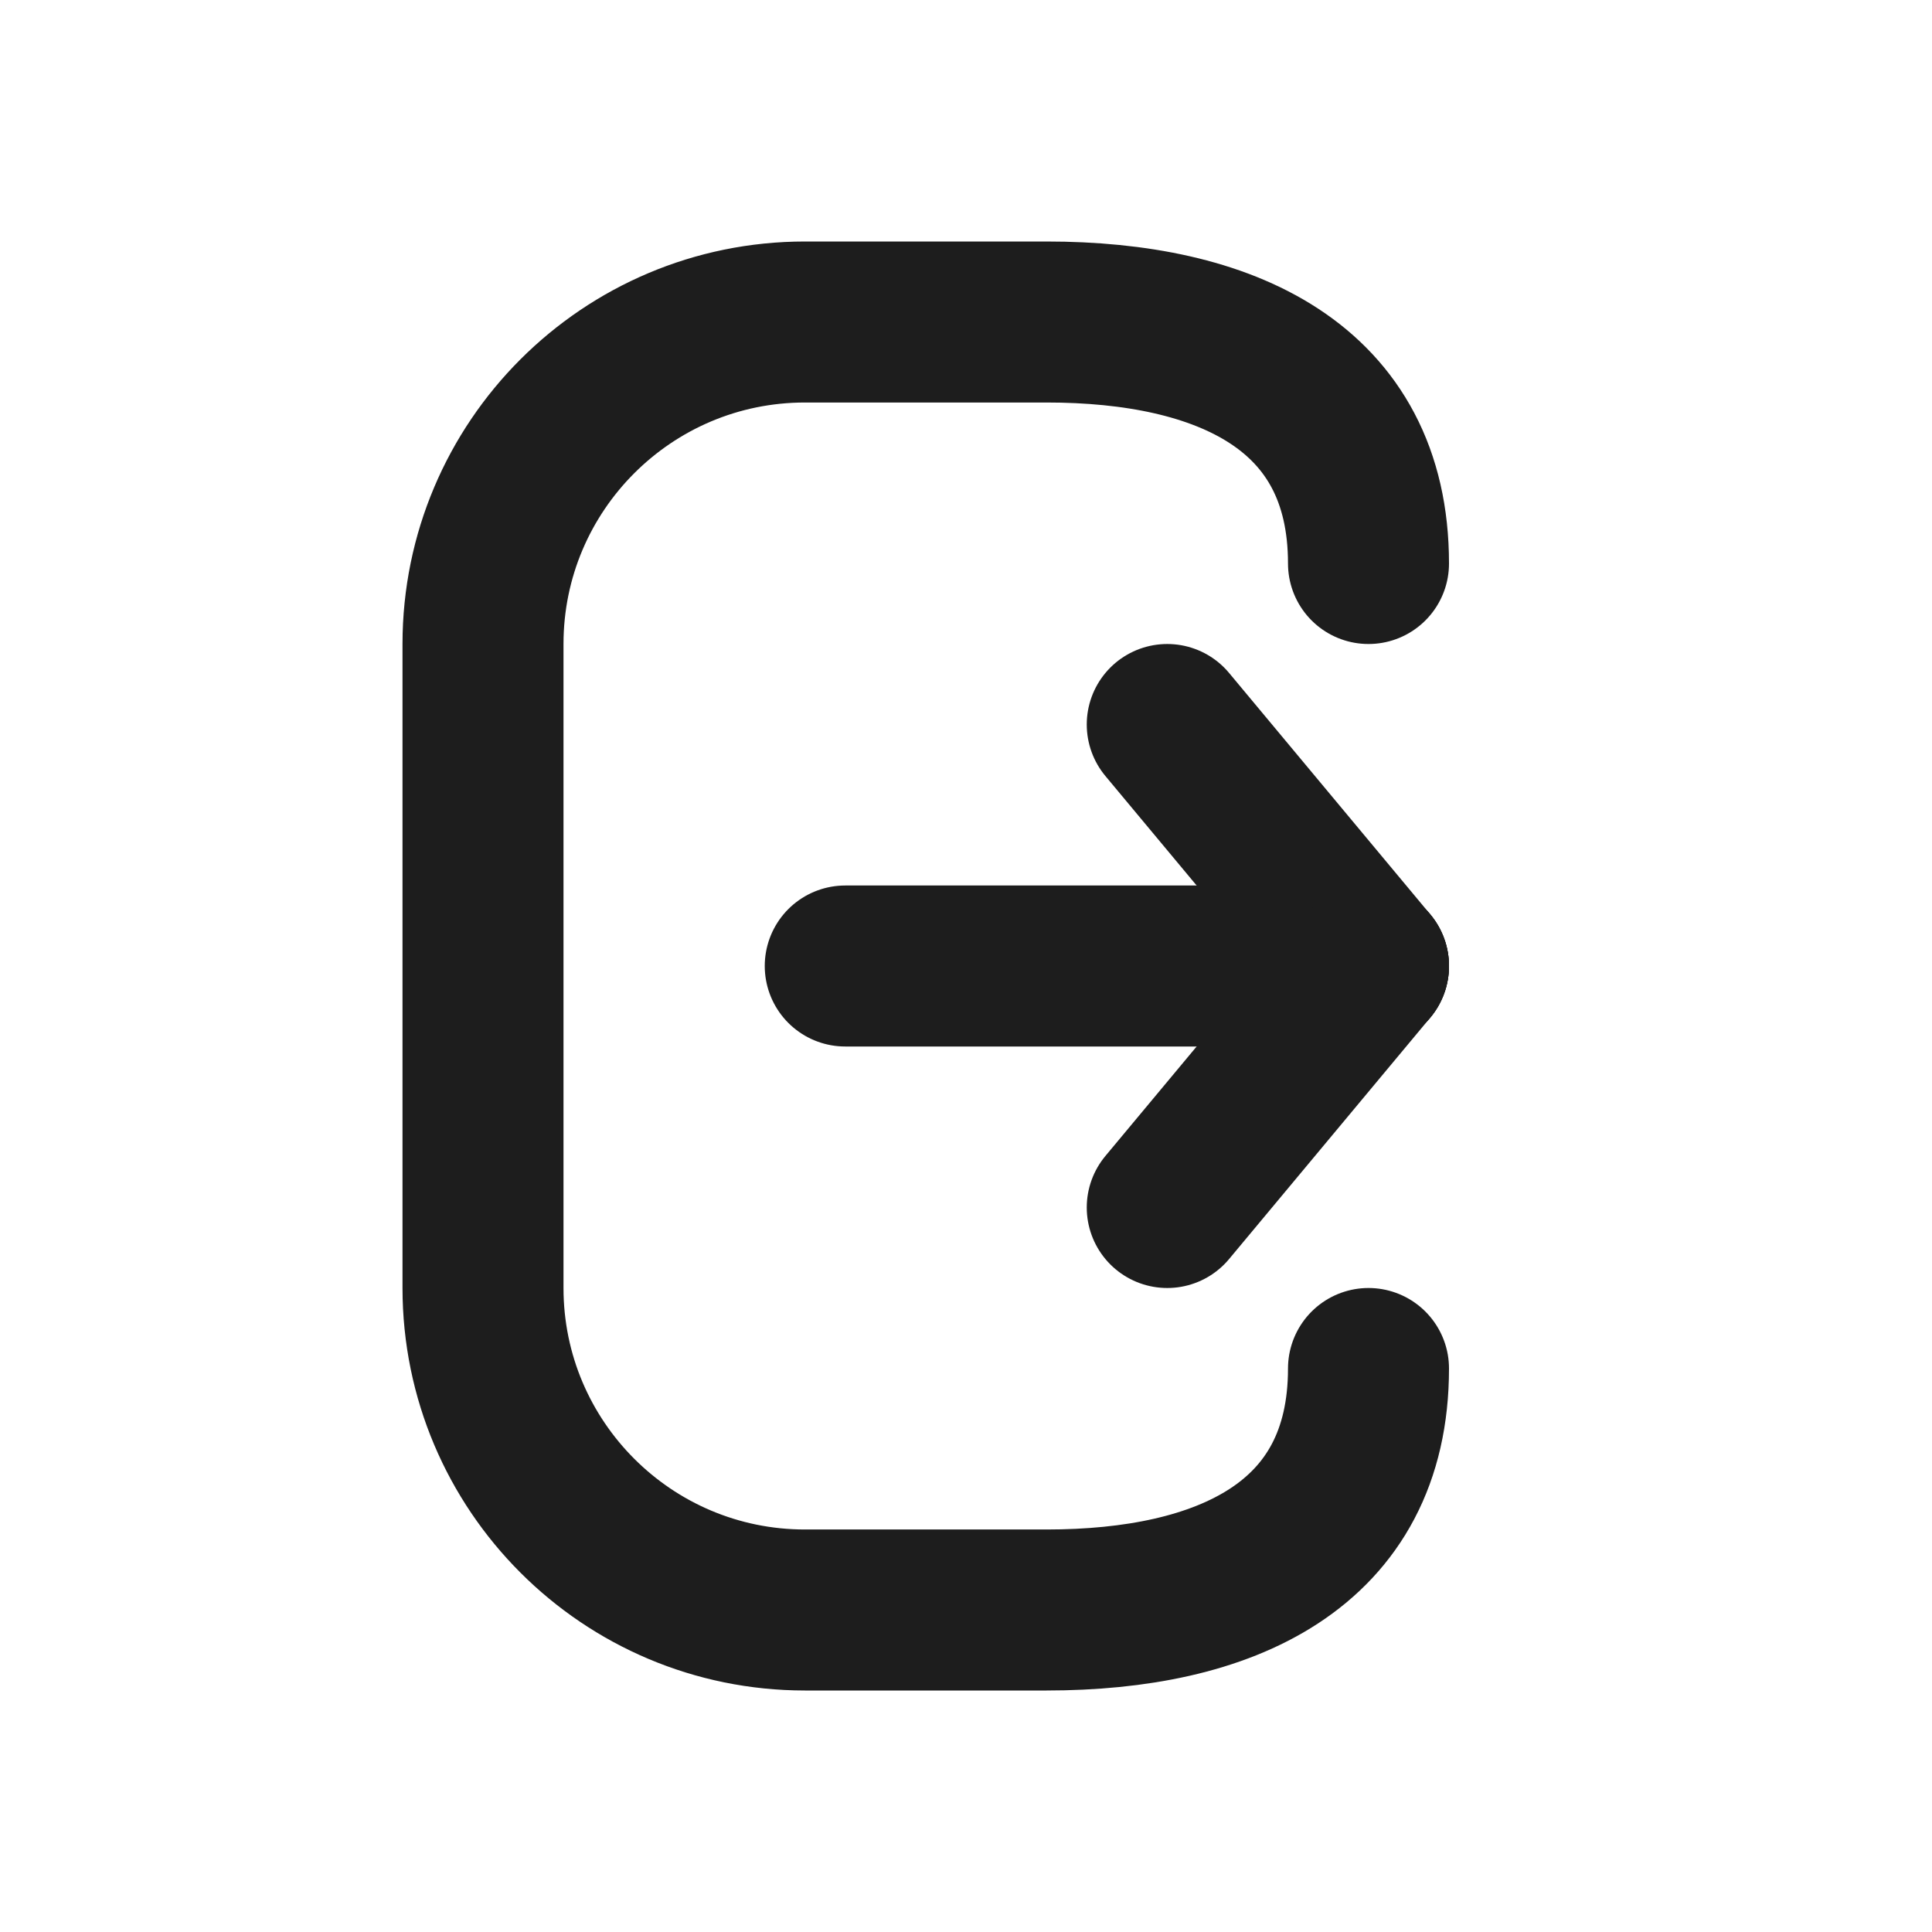
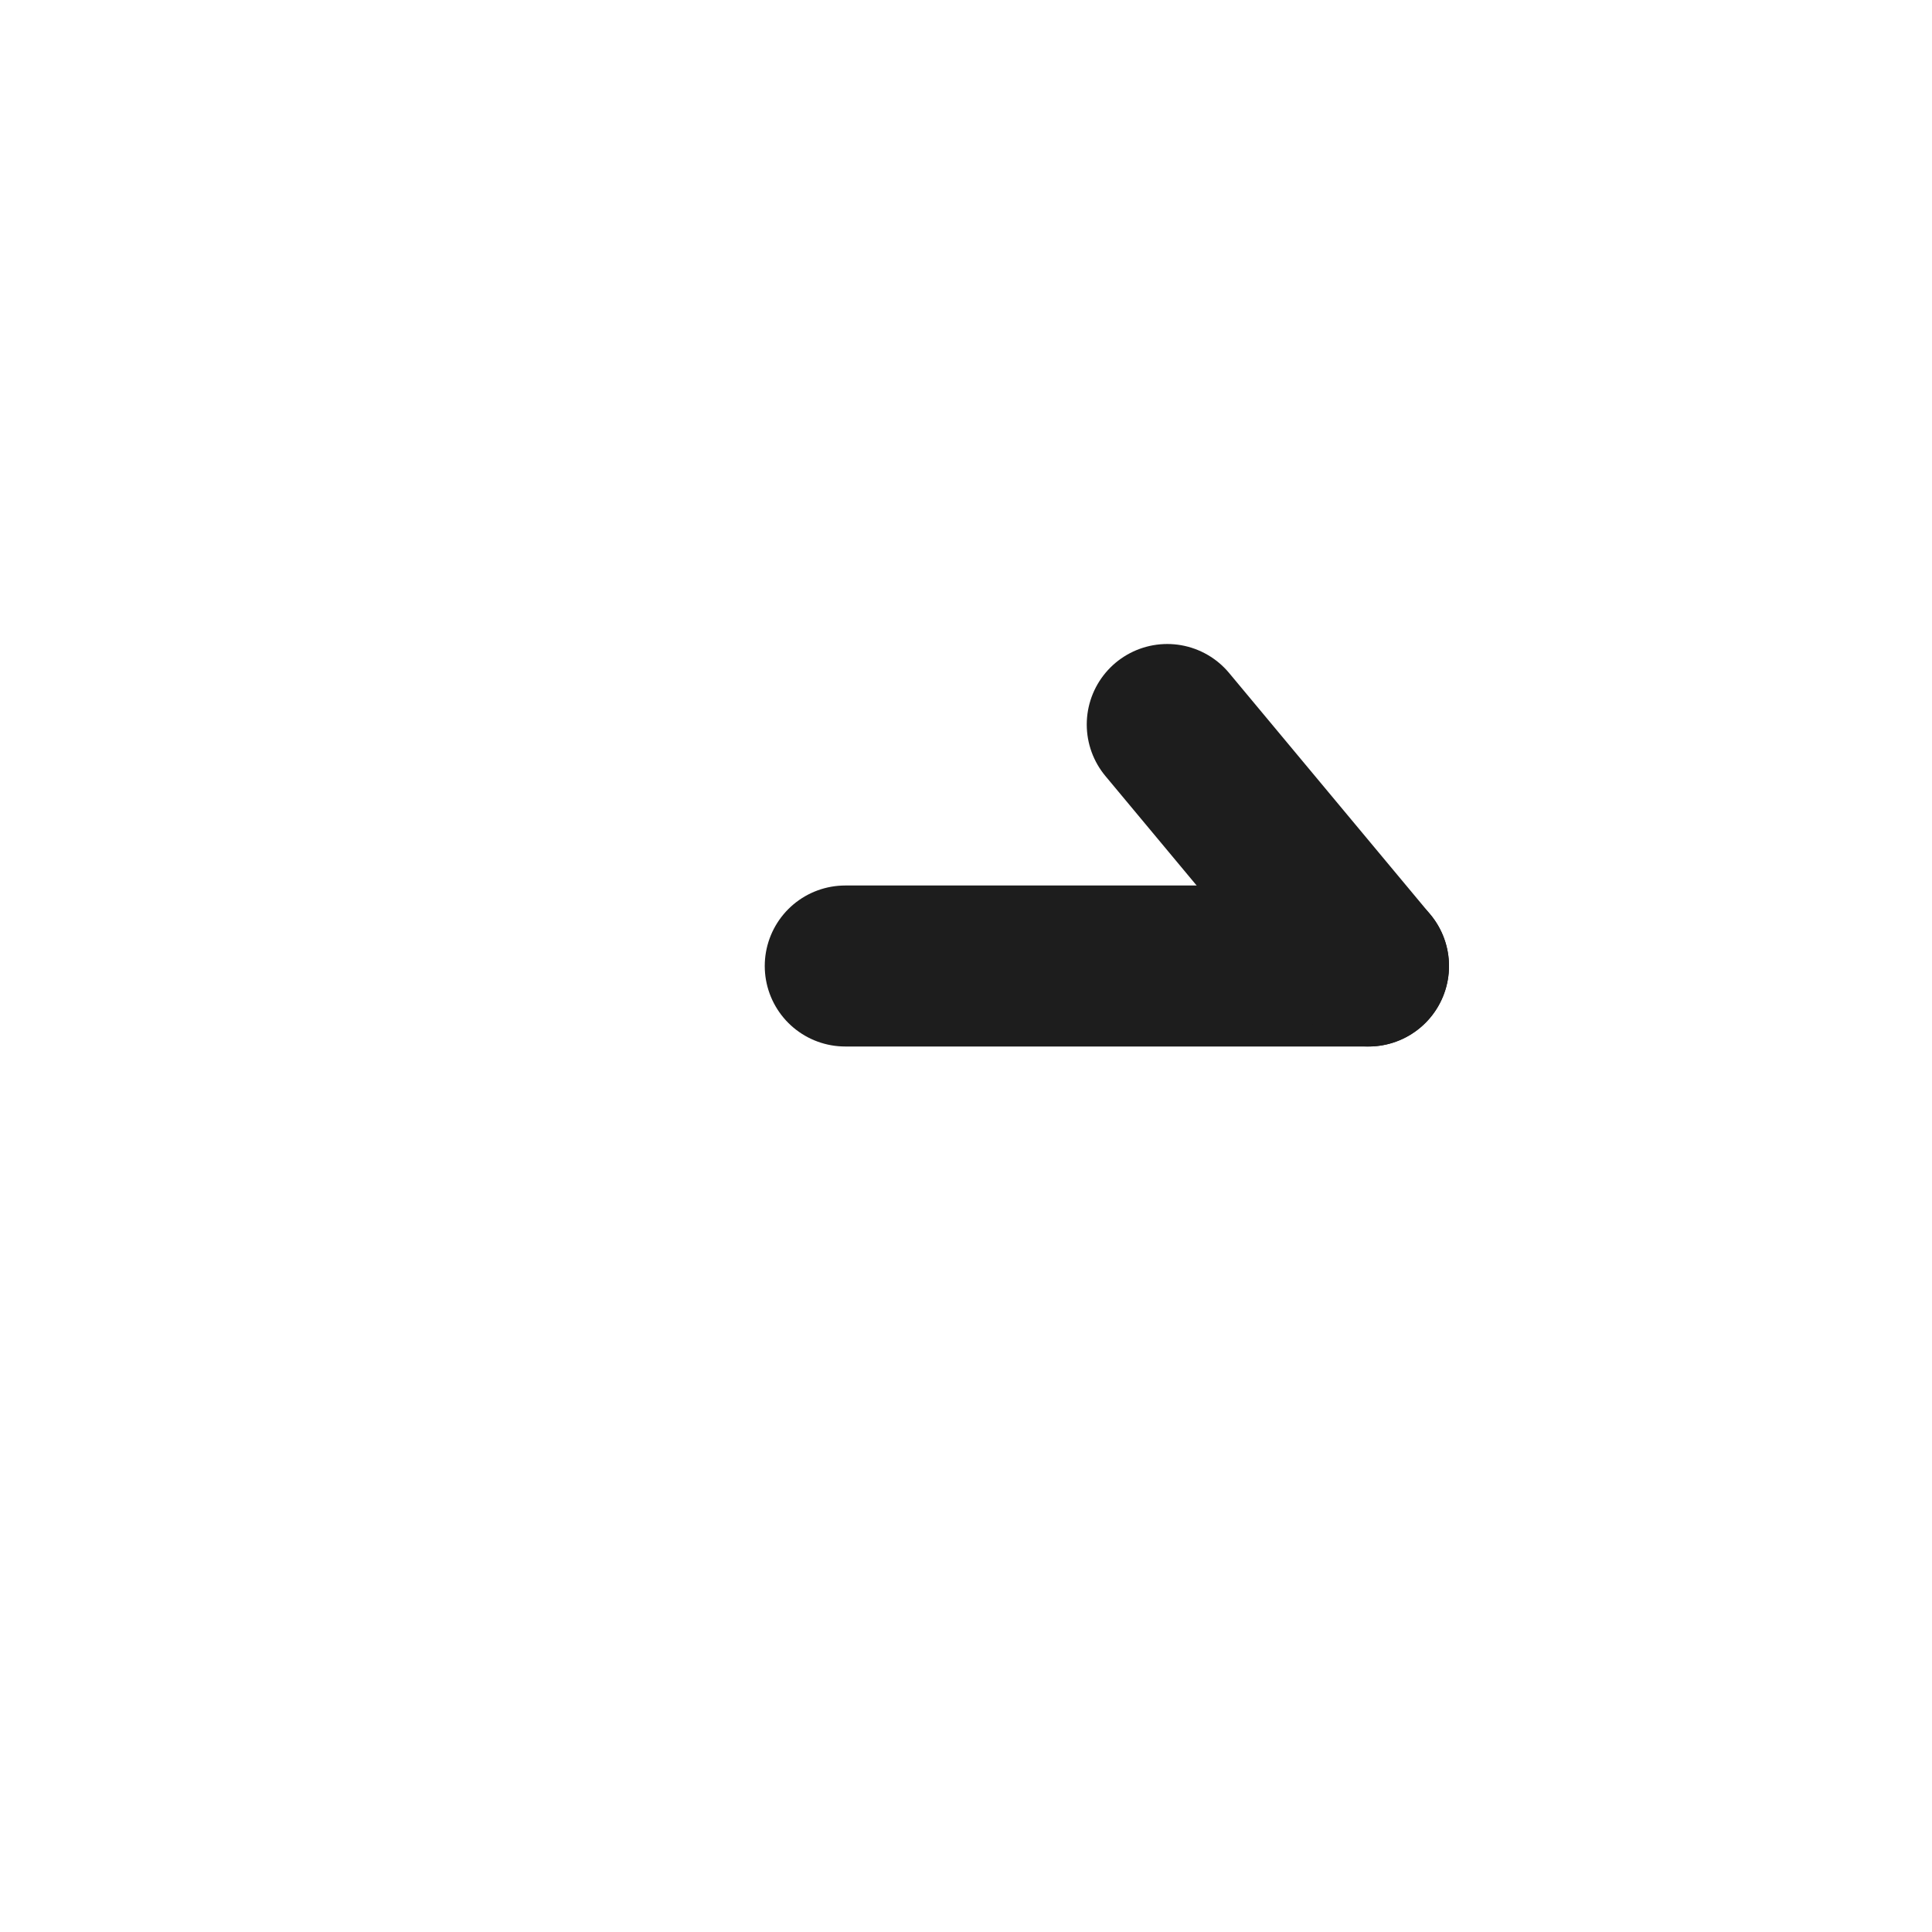
<svg xmlns="http://www.w3.org/2000/svg" width="24" height="24" viewBox="0 0 24 24" fill="none">
  <path d="M10.5 12H17" stroke="#1D1D1D" stroke-width="2" stroke-linecap="round" stroke-linejoin="round" />
  <path d="M14.5 9L17 12" stroke="#1D1D1D" stroke-width="2" stroke-linecap="round" stroke-linejoin="round" />
-   <path d="M14.5 15L17 12" stroke="#1D1D1D" stroke-width="2" stroke-linecap="round" stroke-linejoin="round" />
-   <path d="M17 17C17 19.209 15.209 20 13 20H10C7.791 20 6 18.209 6 16V8C6 5.791 7.791 4 10 4H13C15.209 4 17 4.791 17 7" stroke="#1D1D1D" stroke-width="2" stroke-linecap="round" stroke-linejoin="round" />
</svg>